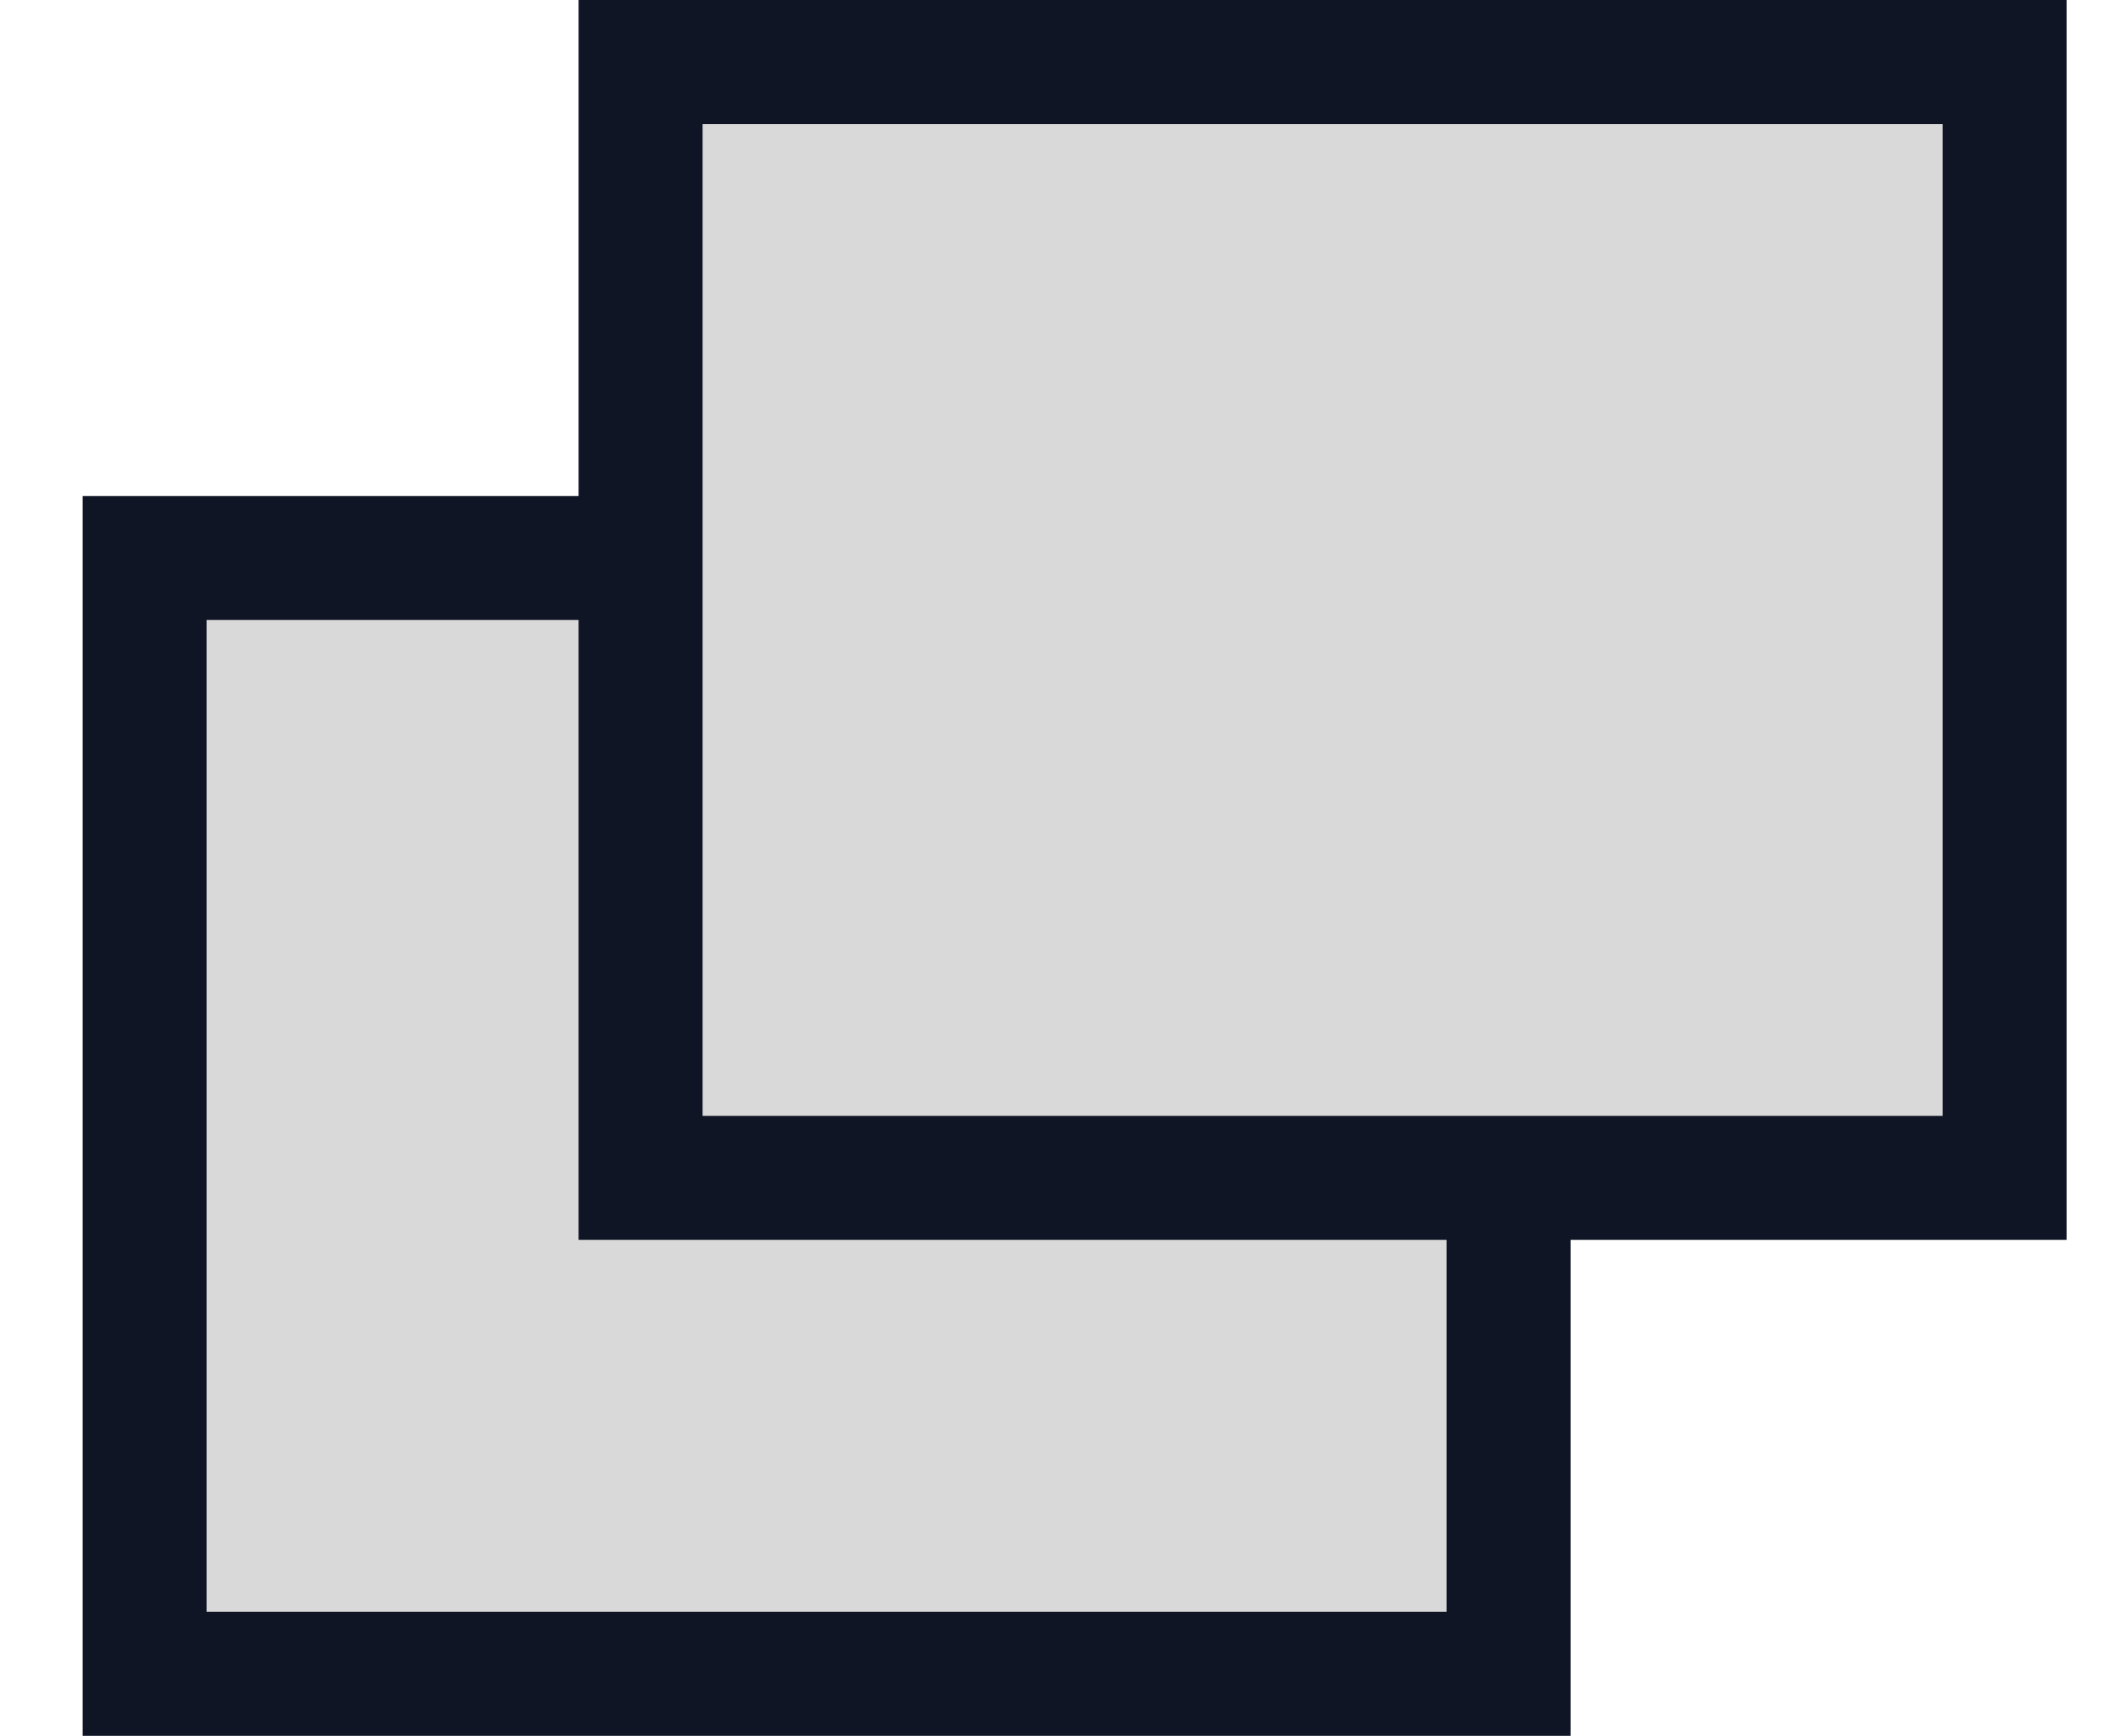
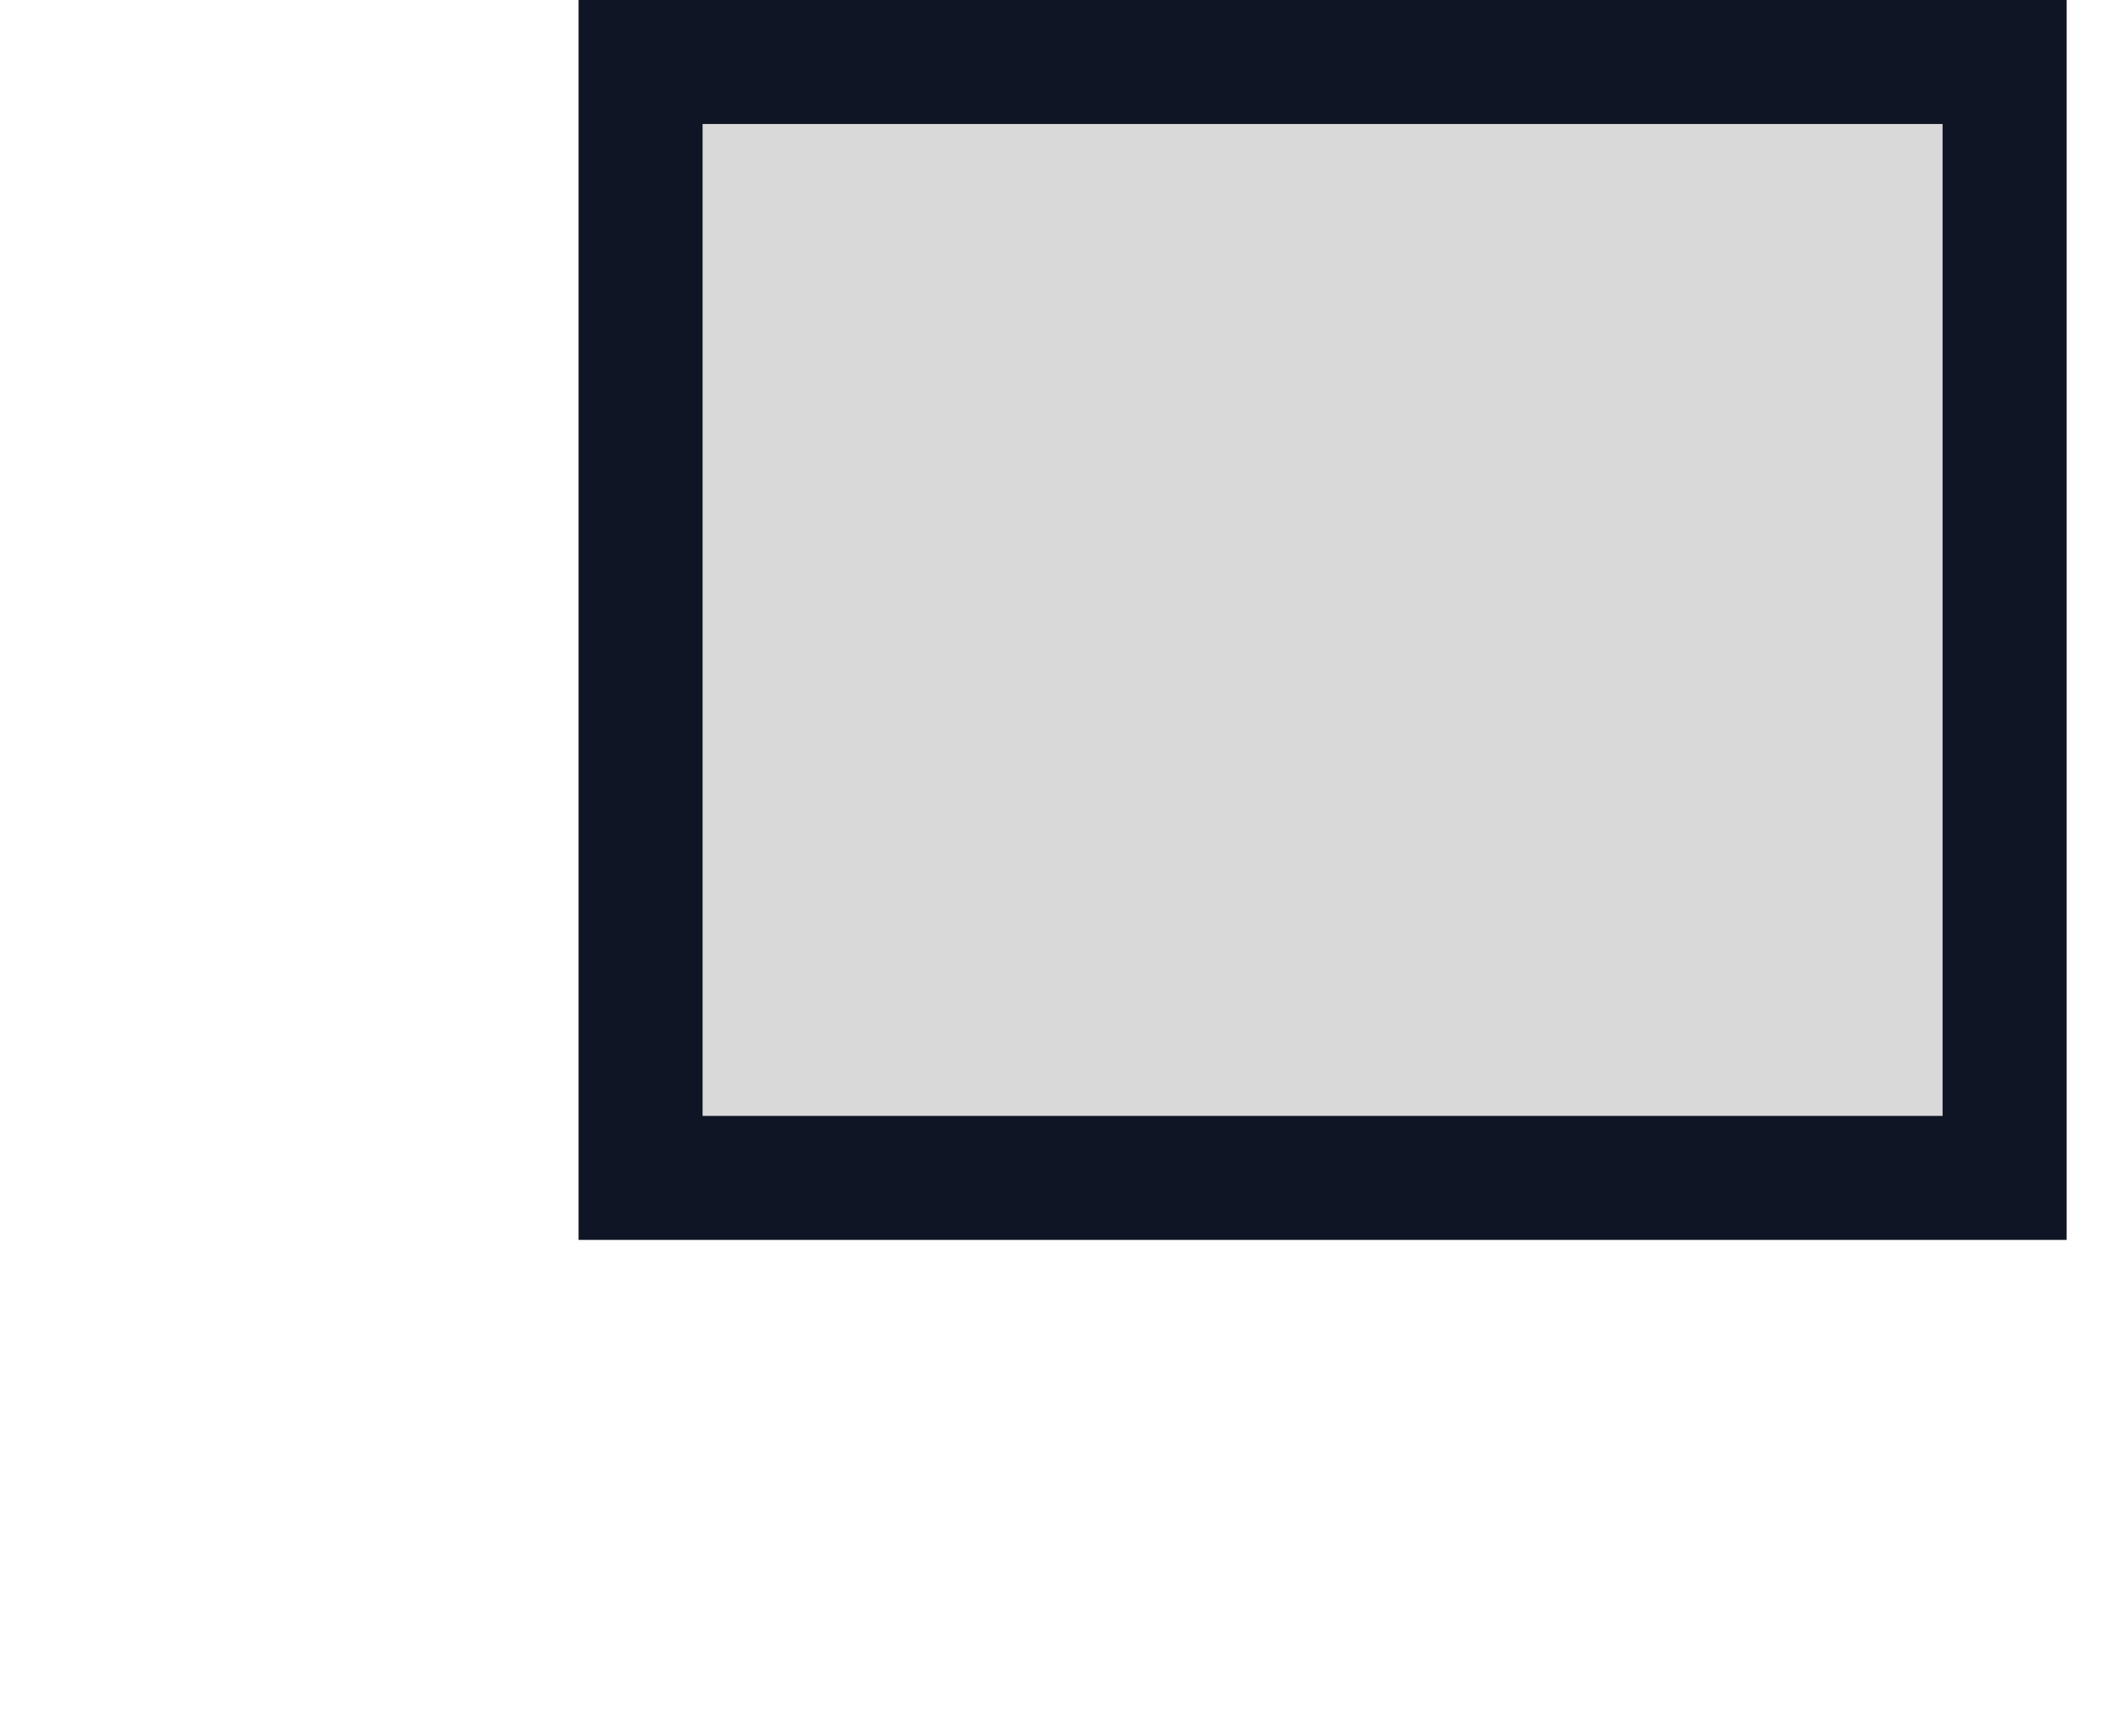
<svg xmlns="http://www.w3.org/2000/svg" width="17" height="14" fill="none">
-   <path fill="#D9D9D9" stroke="#0F1524" d="M1.166 4.5h11v9h-11z" />
  <path fill="#D9D9D9" stroke="#0F1524" d="M5.166.5h11v9h-11z" />
</svg>